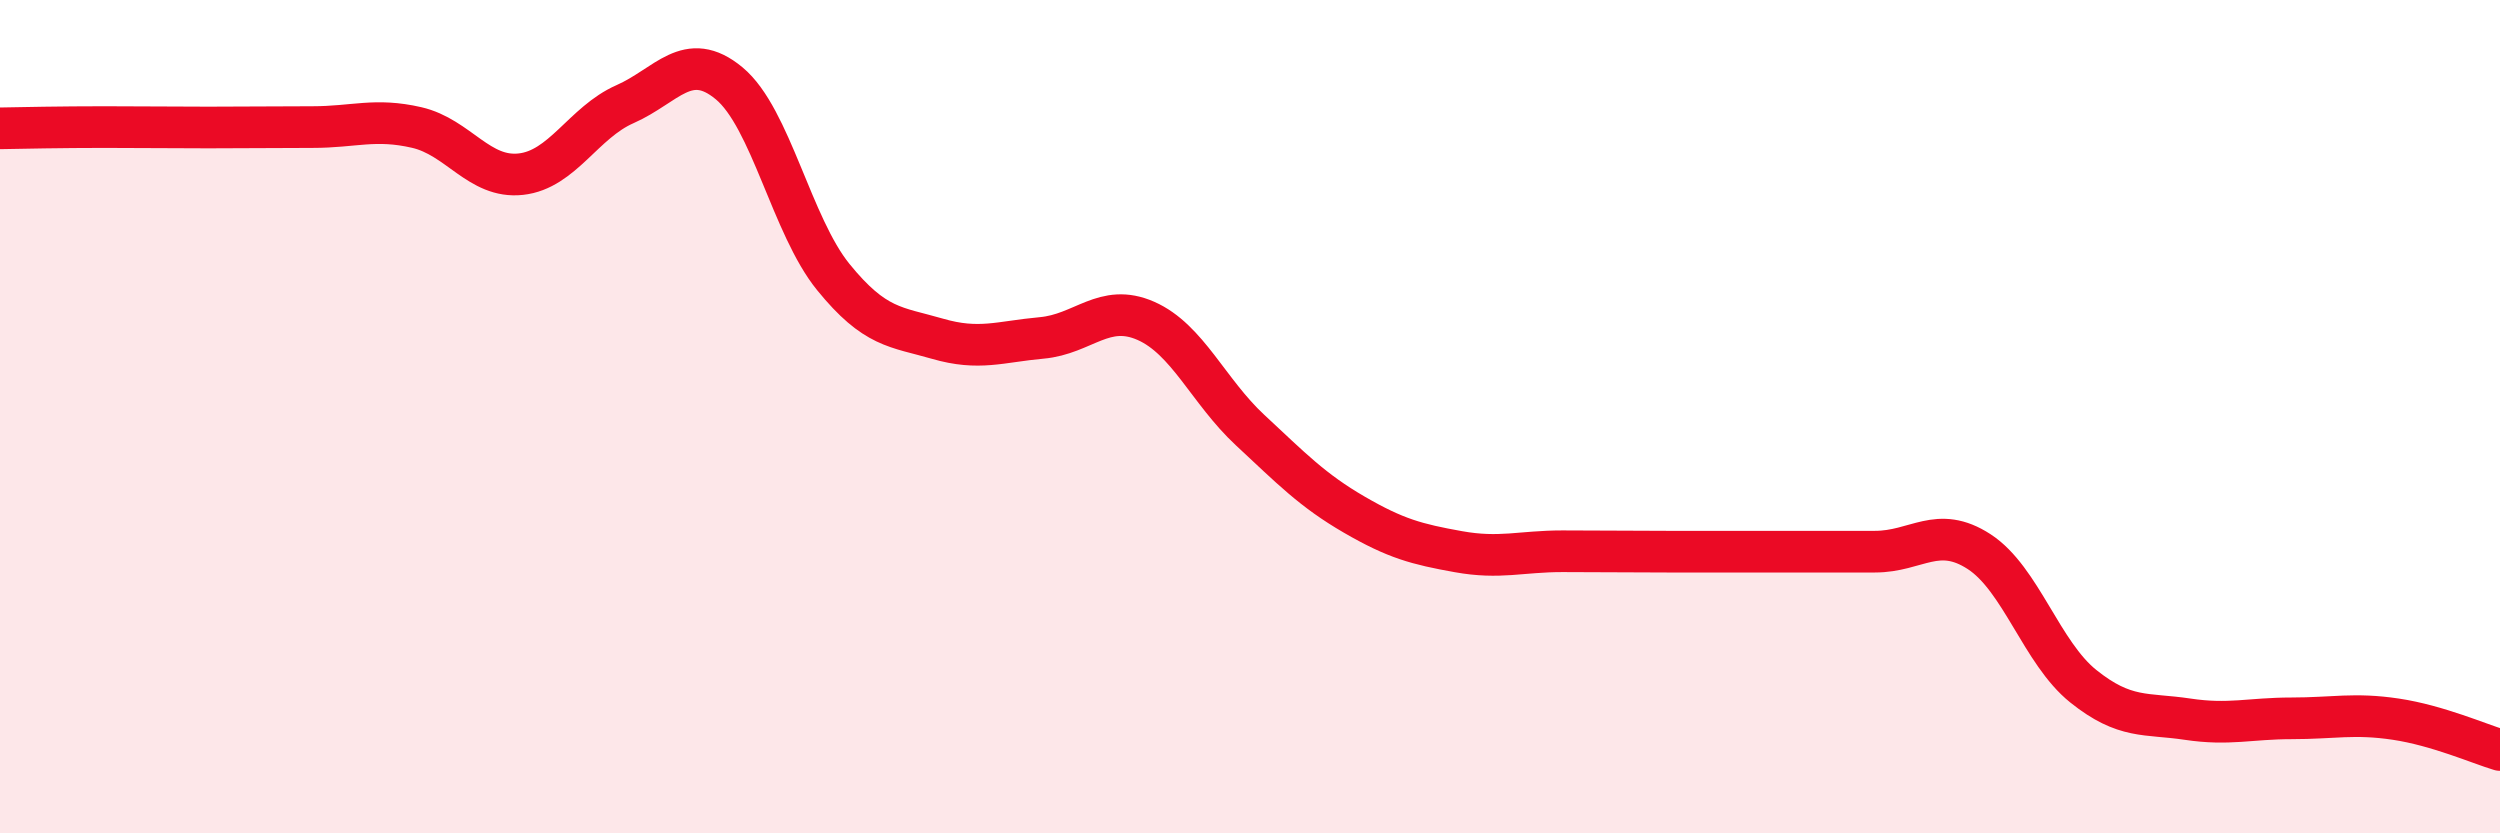
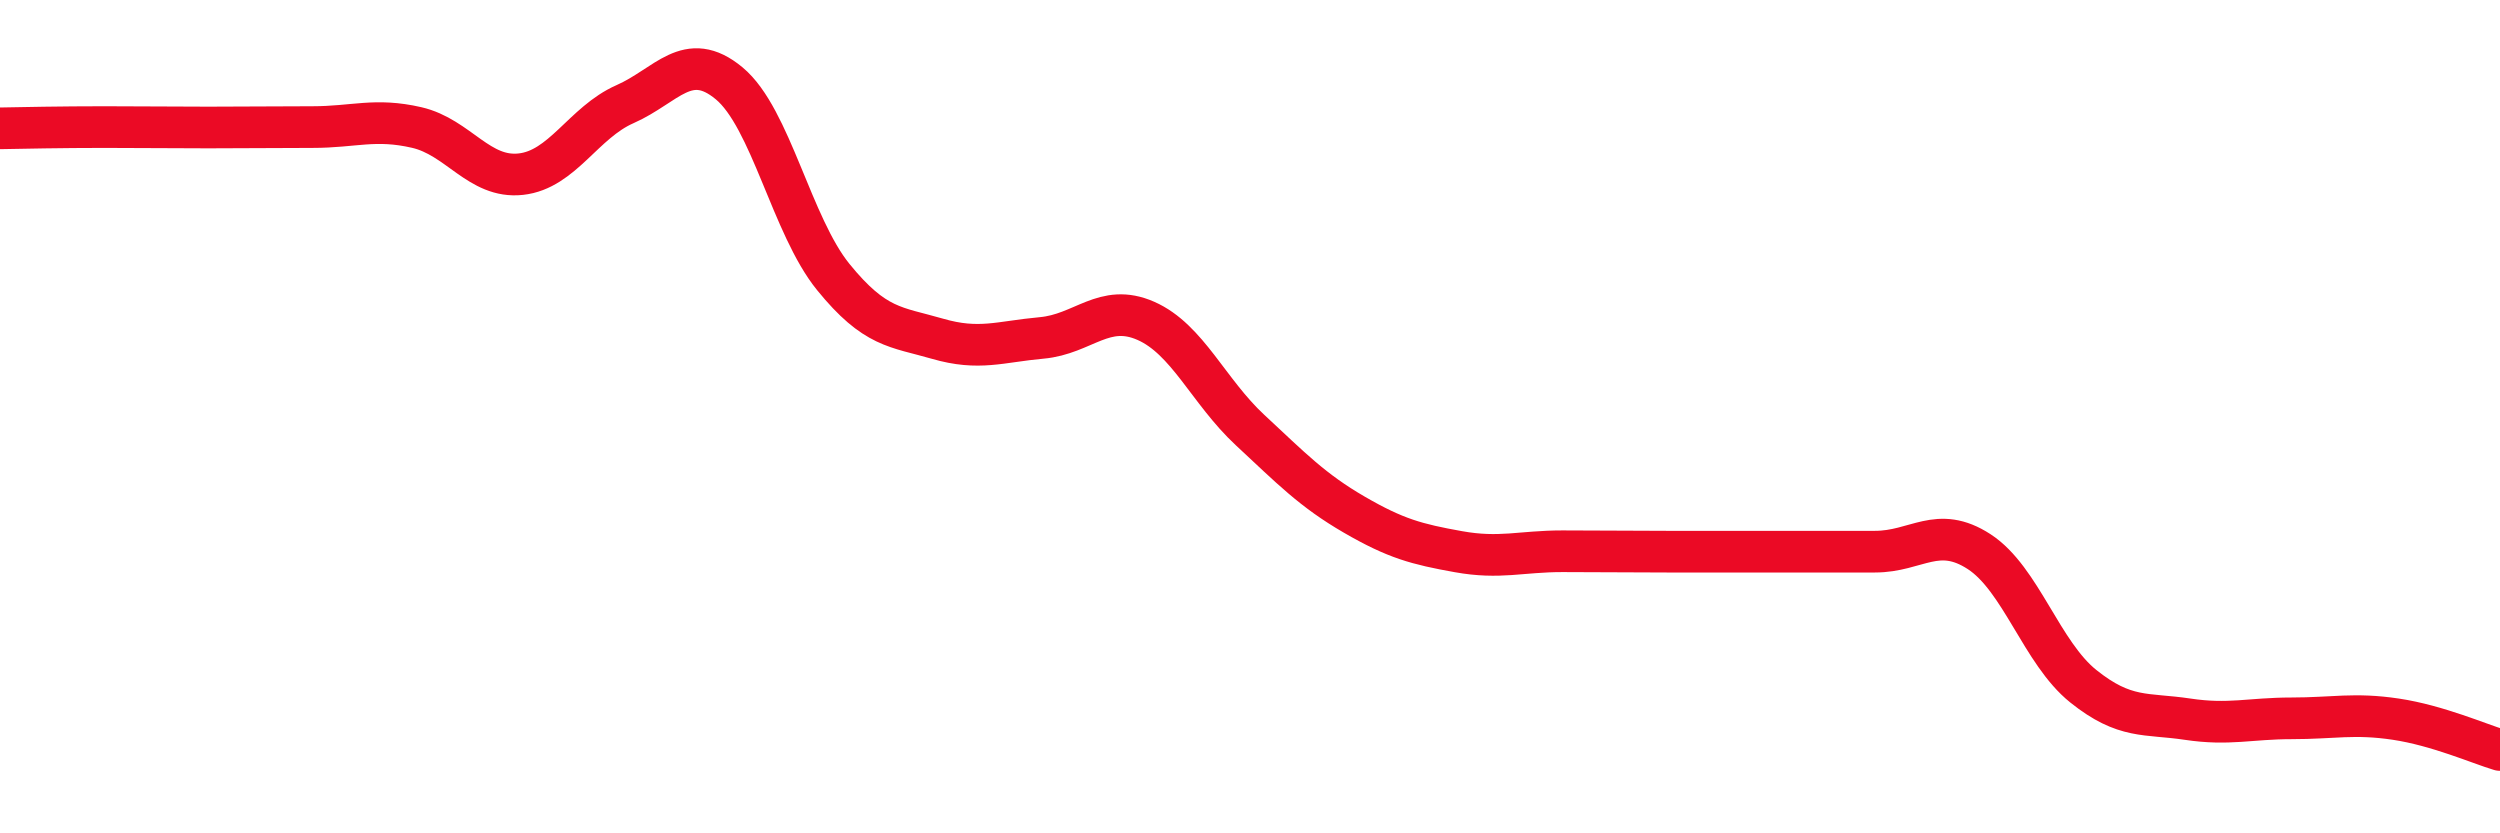
<svg xmlns="http://www.w3.org/2000/svg" width="60" height="20" viewBox="0 0 60 20">
-   <path d="M 0,3.08 C 0.5,3.07 1.5,3.05 2.5,3.05 C 3.5,3.05 4,3.06 5,3.06 C 6,3.06 6.5,3.05 7.5,3.05 C 8.5,3.05 9,2.83 10,3.06 C 11,3.29 11.5,4.29 12.5,4.18 C 13.5,4.07 14,2.94 15,2.5 C 16,2.06 16.5,1.17 17.5,2 C 18.5,2.83 19,5.42 20,6.65 C 21,7.88 21.5,7.84 22.5,8.13 C 23.5,8.42 24,8.2 25,8.11 C 26,8.02 26.5,7.26 27.5,7.7 C 28.5,8.14 29,9.39 30,10.32 C 31,11.25 31.5,11.77 32.5,12.35 C 33.5,12.93 34,13.06 35,13.24 C 36,13.42 36.5,13.23 37.5,13.23 C 38.5,13.23 39,13.24 40,13.24 C 41,13.24 41.5,13.24 42.5,13.24 C 43.5,13.24 44,13.24 45,13.24 C 46,13.24 46.5,12.59 47.5,13.24 C 48.5,13.89 49,15.67 50,16.47 C 51,17.27 51.5,17.11 52.5,17.26 C 53.5,17.41 54,17.24 55,17.24 C 56,17.24 56.5,17.11 57.5,17.26 C 58.5,17.41 59.5,17.85 60,18L60 20L0 20Z" fill="#EB0A25" opacity="0.1" stroke-linecap="round" stroke-linejoin="round" />
  <path d="M 0,3.08 C 0.5,3.07 1.5,3.05 2.5,3.05 C 3.5,3.05 4,3.06 5,3.06 C 6,3.06 6.5,3.05 7.5,3.05 C 8.5,3.05 9,2.83 10,3.06 C 11,3.29 11.5,4.29 12.5,4.18 C 13.5,4.07 14,2.94 15,2.5 C 16,2.06 16.5,1.17 17.5,2 C 18.5,2.83 19,5.42 20,6.65 C 21,7.88 21.5,7.84 22.5,8.13 C 23.5,8.42 24,8.2 25,8.11 C 26,8.02 26.5,7.26 27.5,7.7 C 28.5,8.14 29,9.39 30,10.32 C 31,11.25 31.5,11.77 32.5,12.35 C 33.5,12.93 34,13.06 35,13.24 C 36,13.42 36.5,13.23 37.5,13.23 C 38.5,13.23 39,13.24 40,13.24 C 41,13.24 41.5,13.24 42.5,13.24 C 43.5,13.24 44,13.24 45,13.24 C 46,13.24 46.5,12.59 47.5,13.24 C 48.5,13.89 49,15.67 50,16.47 C 51,17.27 51.5,17.11 52.5,17.26 C 53.5,17.41 54,17.24 55,17.24 C 56,17.24 56.5,17.11 57.5,17.26 C 58.5,17.41 59.5,17.85 60,18" stroke="#EB0A25" stroke-width="1" fill="none" stroke-linecap="round" stroke-linejoin="round" />
</svg>